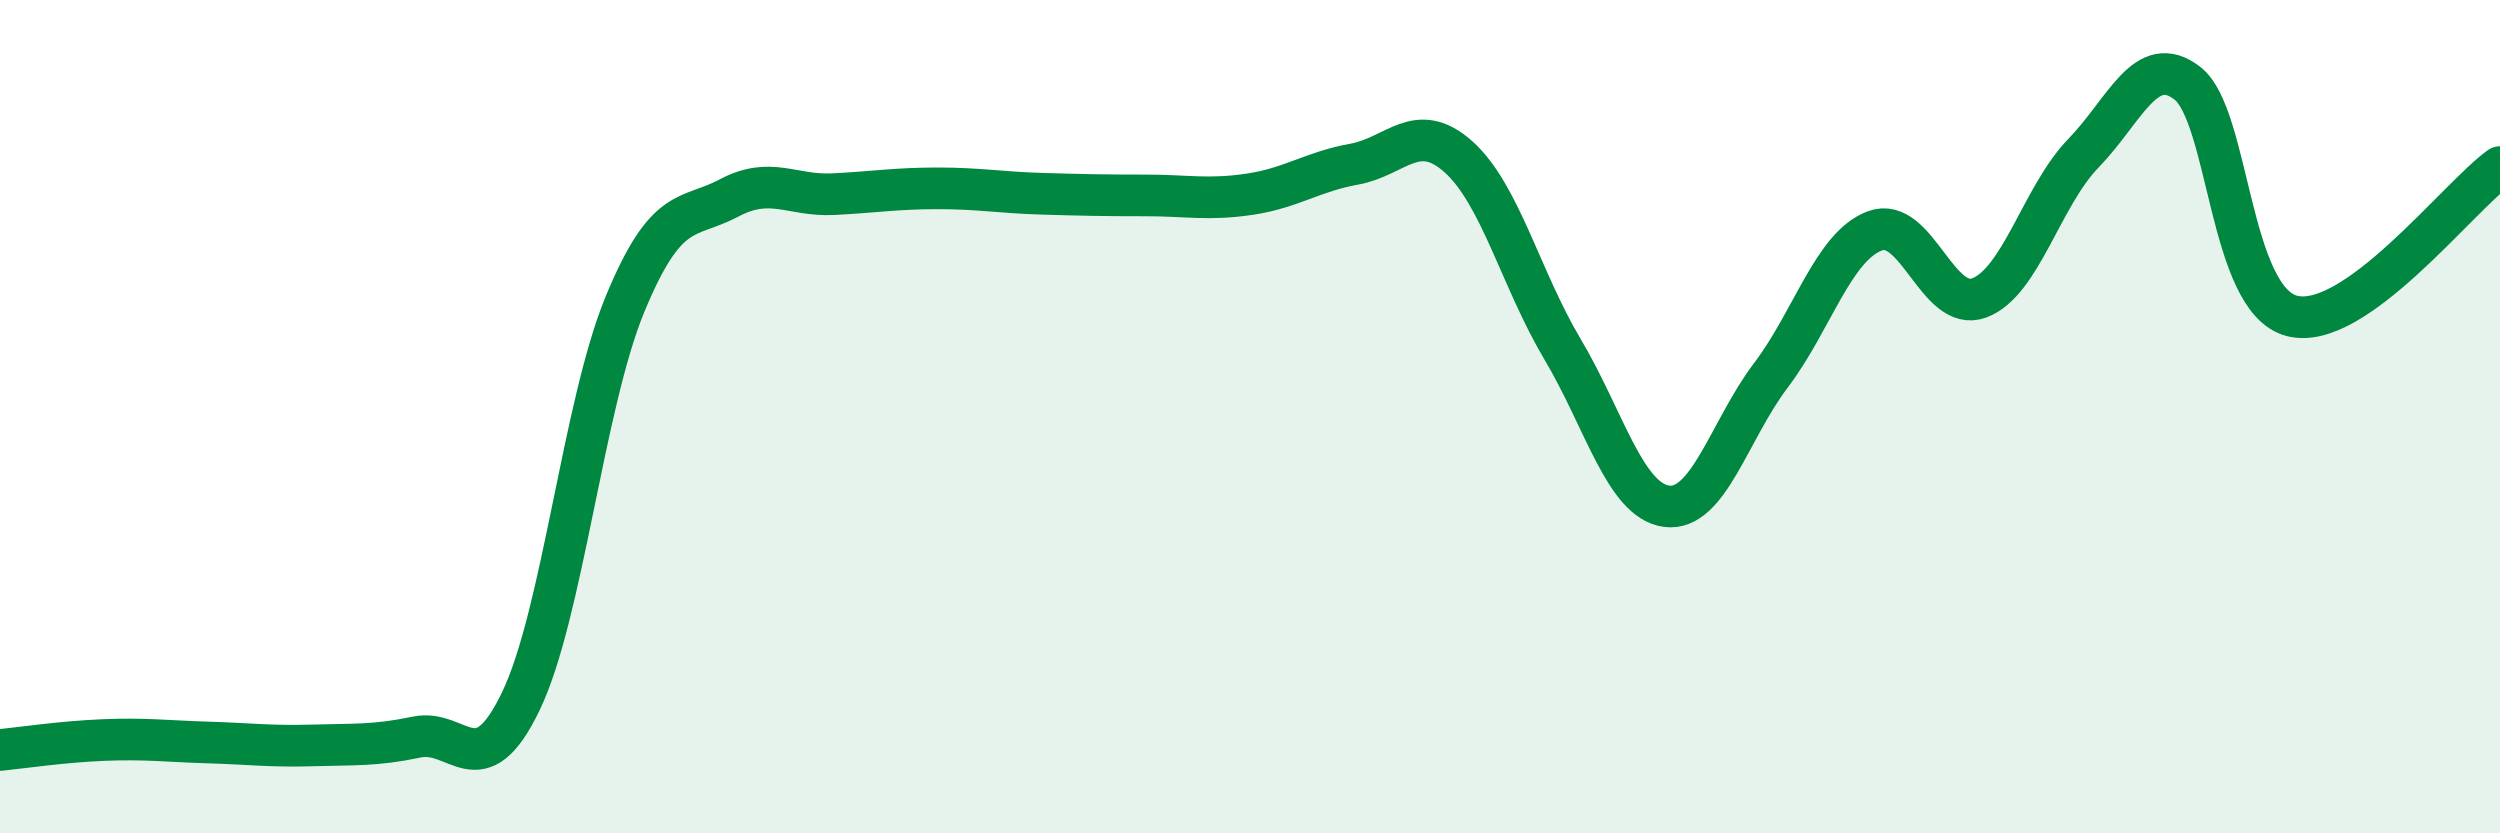
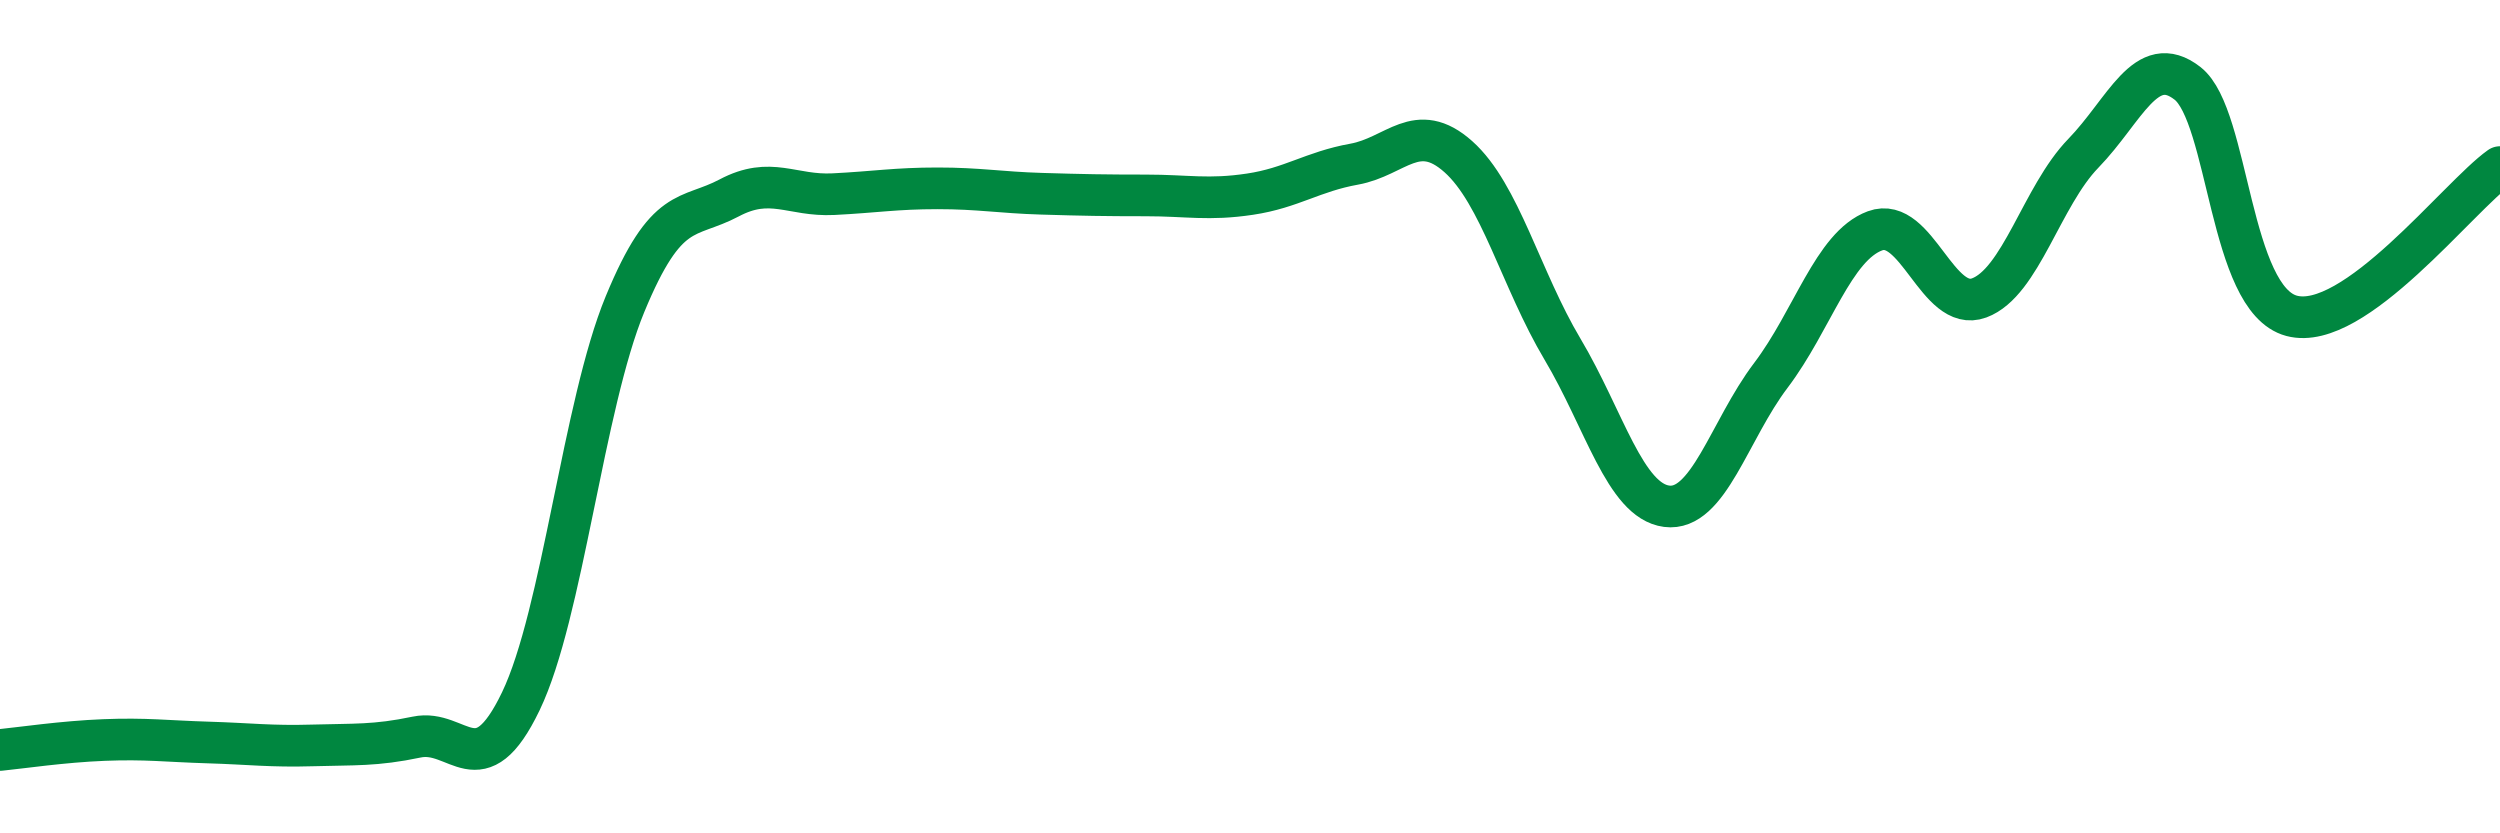
<svg xmlns="http://www.w3.org/2000/svg" width="60" height="20" viewBox="0 0 60 20">
-   <path d="M 0,18 C 0.5,17.95 1.5,17.8 2.5,17.76 C 3.5,17.72 4,17.79 5,17.82 C 6,17.85 6.5,17.92 7.5,17.89 C 8.5,17.86 9,17.9 10,17.69 C 11,17.48 11.5,18.91 12.5,16.83 C 13.5,14.75 14,9.72 15,7.3 C 16,4.88 16.5,5.28 17.5,4.75 C 18.5,4.22 19,4.71 20,4.66 C 21,4.61 21.5,4.52 22.5,4.52 C 23.5,4.52 24,4.62 25,4.65 C 26,4.68 26.5,4.69 27.5,4.69 C 28.5,4.69 29,4.81 30,4.66 C 31,4.51 31.5,4.12 32.5,3.94 C 33.5,3.76 34,2.87 35,3.76 C 36,4.65 36.5,6.7 37.5,8.38 C 38.5,10.06 39,12.02 40,12.15 C 41,12.28 41.5,10.33 42.5,9.01 C 43.5,7.69 44,5.91 45,5.54 C 46,5.17 46.5,7.52 47.5,7.15 C 48.5,6.78 49,4.71 50,3.68 C 51,2.65 51.5,1.22 52.5,2 C 53.5,2.78 53.5,7.18 55,7.58 C 56.5,7.98 59,4.72 60,4.01L60 20L0 20Z" fill="#008740" opacity="0.1" stroke-linecap="round" stroke-linejoin="round" />
  <path d="M 0,18 C 0.5,17.95 1.5,17.8 2.5,17.76 C 3.5,17.72 4,17.79 5,17.82 C 6,17.85 6.5,17.92 7.5,17.89 C 8.5,17.86 9,17.9 10,17.69 C 11,17.48 11.5,18.91 12.5,16.83 C 13.5,14.75 14,9.72 15,7.3 C 16,4.88 16.5,5.28 17.5,4.75 C 18.5,4.22 19,4.71 20,4.66 C 21,4.61 21.5,4.52 22.5,4.52 C 23.5,4.52 24,4.62 25,4.65 C 26,4.68 26.5,4.69 27.5,4.69 C 28.5,4.69 29,4.81 30,4.66 C 31,4.51 31.5,4.12 32.5,3.94 C 33.5,3.76 34,2.87 35,3.76 C 36,4.65 36.5,6.7 37.5,8.38 C 38.5,10.06 39,12.02 40,12.15 C 41,12.28 41.5,10.33 42.5,9.01 C 43.5,7.69 44,5.91 45,5.54 C 46,5.17 46.5,7.52 47.5,7.15 C 48.5,6.78 49,4.71 50,3.68 C 51,2.65 51.5,1.22 52.5,2 C 53.5,2.78 53.5,7.18 55,7.58 C 56.5,7.98 59,4.72 60,4.01" stroke="#008740" stroke-width="1" fill="none" stroke-linecap="round" stroke-linejoin="round" />
</svg>